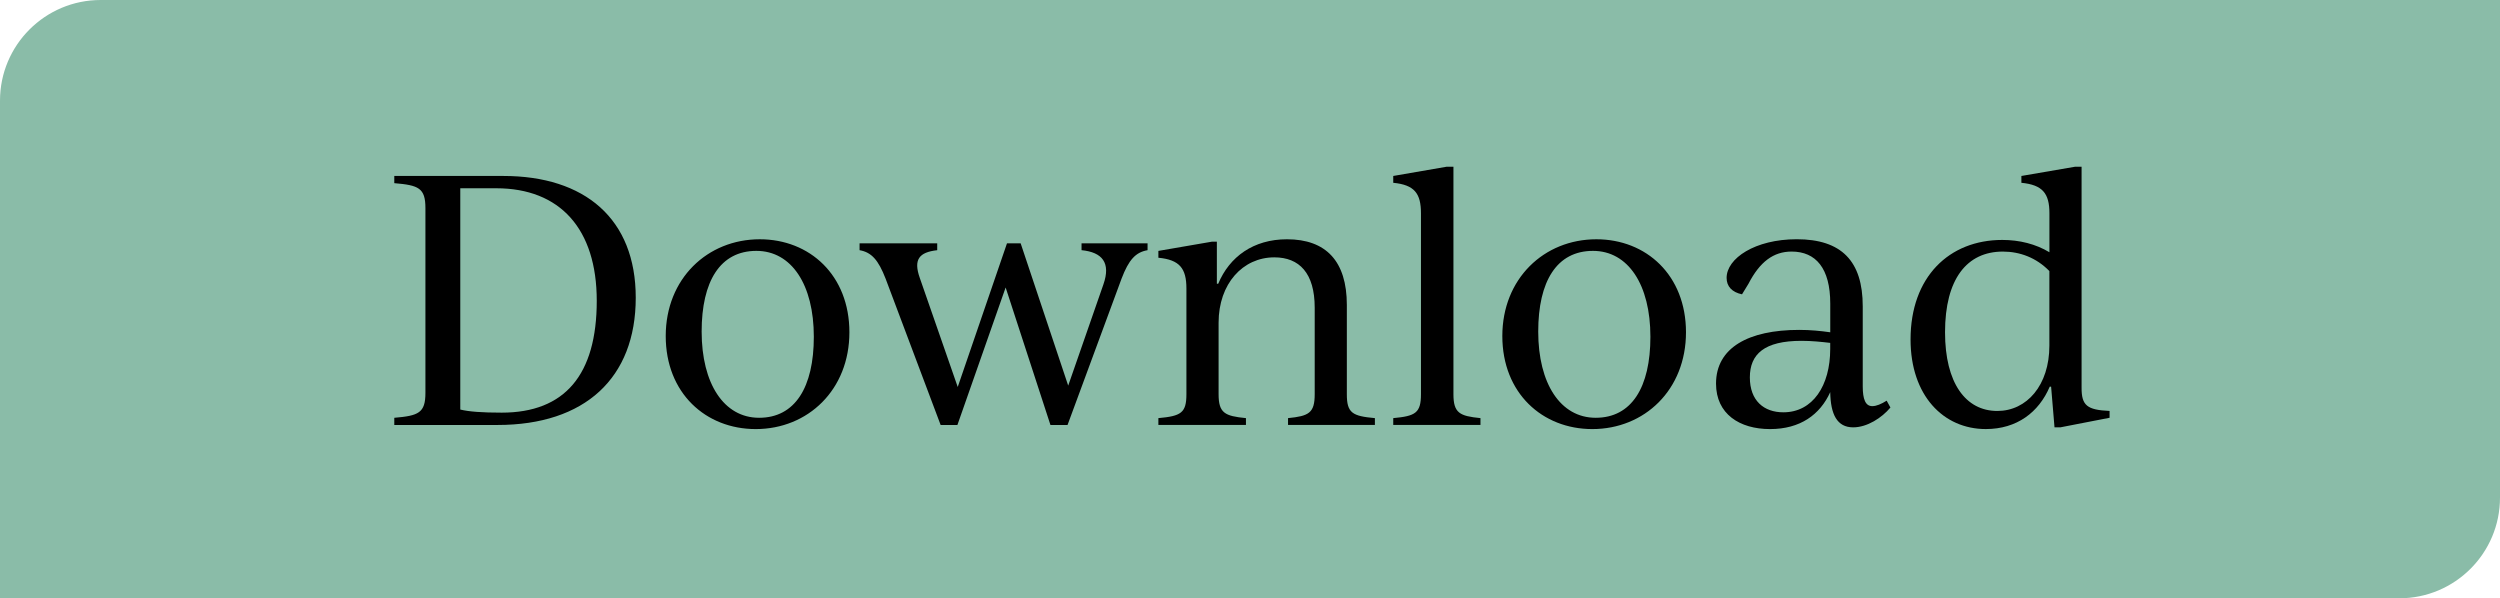
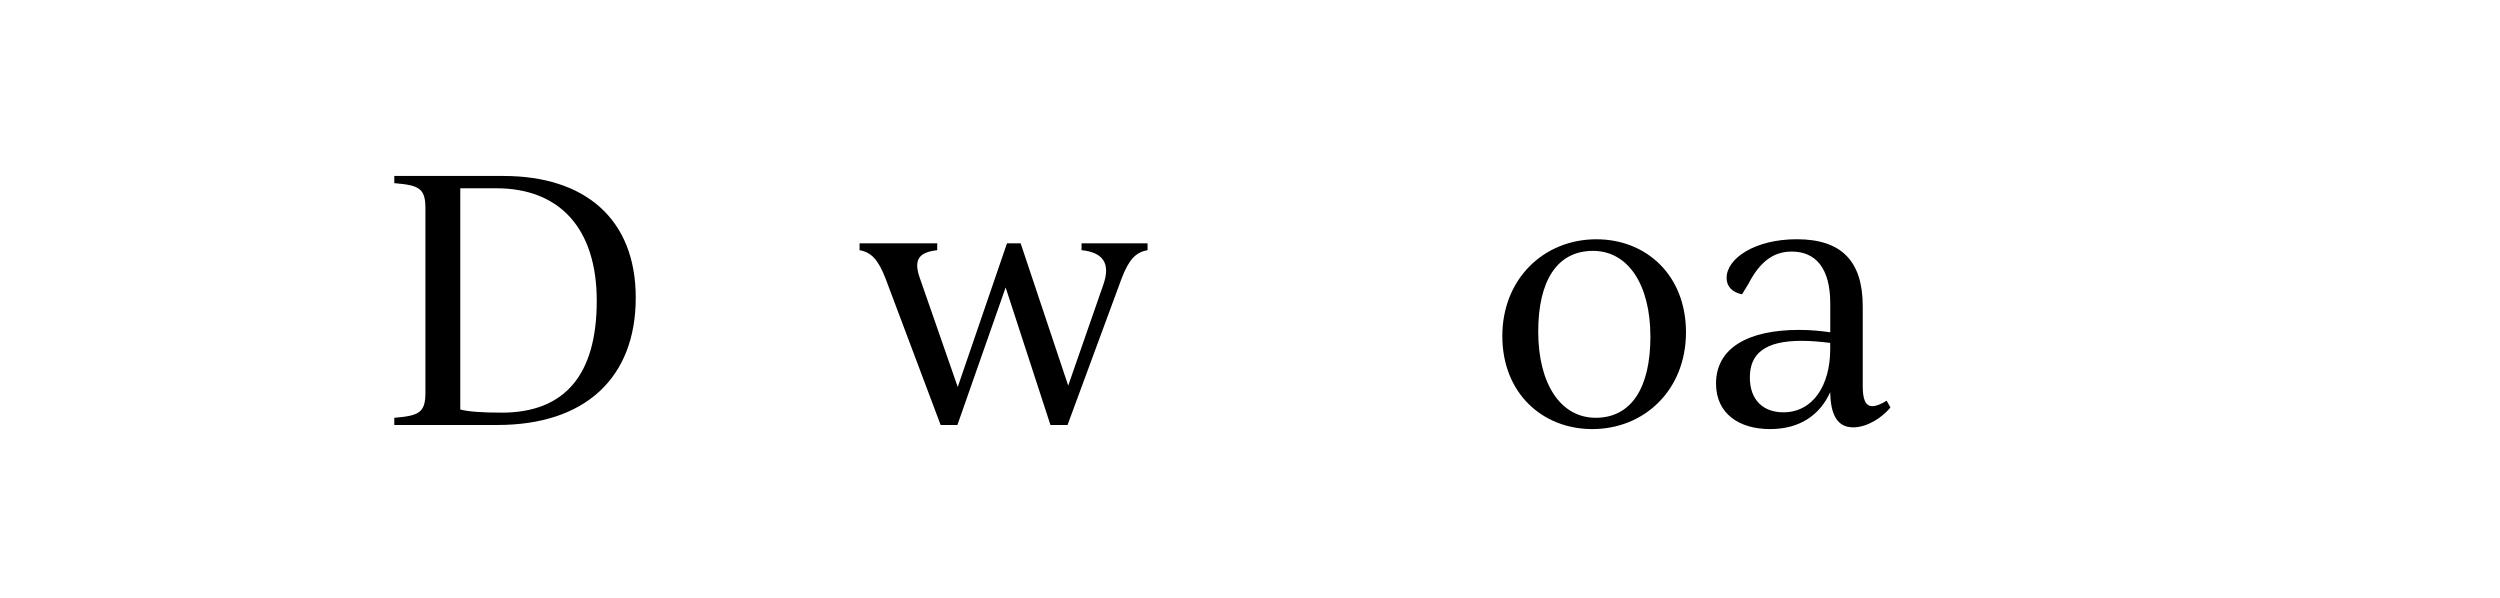
<svg xmlns="http://www.w3.org/2000/svg" version="1.1" x="0px" y="0px" width="117px" height="28px" viewBox="0 0 117 28" enable-background="new 0 0 117 28" xml:space="preserve">
  <g id="Background_1_">
-     <path fill="#8ABCA8" d="M112.287,28H0V4.713C0,2.11,2.11,0,4.713,0H117v23.287   C117,25.89,114.89,28,112.287,28z" />
-   </g>
+     </g>
  <g id="Download">
    <g>
      <path d="M29.753,13.934c0,3.762-2.385,5.955-6.466,5.955h-4.834v-0.336    c1.136-0.097,1.457-0.225,1.457-1.169V9.74c0-0.944-0.32-1.072-1.457-1.168    V8.235h5.106C27.368,8.235,29.753,10.236,29.753,13.934z M27.928,14.078    c0-3.361-1.712-5.267-4.706-5.267h-1.681v10.356    C21.942,19.265,22.55,19.312,23.479,19.312C26.44,19.312,27.928,17.535,27.928,14.078z" />
-       <path d="M31.156,15.727c0-2.688,1.953-4.529,4.402-4.529    c2.337,0,4.194,1.681,4.194,4.354c0,2.689-1.937,4.529-4.386,4.529    C33.029,20.08,31.156,18.399,31.156,15.727z M38.087,15.759    c0-2.433-1.04-4.018-2.689-4.018c-1.697,0-2.561,1.425-2.561,3.777    c0,2.433,1.041,4.034,2.689,4.034C37.207,19.553,38.087,18.128,38.087,15.759z" />
      <path d="M53.706,11.389v0.32c-0.56,0.096-0.88,0.448-1.216,1.329l-2.529,6.851    h-0.8l-2.097-6.435l-2.257,6.435h-0.785l-2.577-6.851    c-0.336-0.865-0.656-1.233-1.217-1.329v-0.32h3.634v0.32    c-0.849,0.096-1.121,0.433-0.816,1.297l1.776,5.105l2.305-6.723h0.64    l2.225,6.659l1.648-4.738c0.352-1.008-0.048-1.505-1.024-1.601v-0.32H53.706z" />
-       <path d="M64.345,19.568v0.32h-4.065v-0.32c0.976-0.096,1.248-0.24,1.248-1.12    v-4.05c0-1.617-0.721-2.354-1.889-2.354c-1.473,0-2.609,1.232-2.609,3.058    v3.346c0,0.88,0.288,1.024,1.28,1.12v0.32h-4.098v-0.32    c1.057-0.096,1.312-0.24,1.312-1.12v-4.946c0-0.944-0.32-1.345-1.312-1.44v-0.32    l2.513-0.433h0.224v1.969h0.064c0.528-1.264,1.648-2.08,3.217-2.08    c1.825,0,2.802,1.024,2.802,3.073v4.178    C63.032,19.328,63.288,19.473,64.345,19.568z" />
-       <path d="M65.204,19.568c1.04-0.096,1.297-0.24,1.297-1.12V9.98    c0-0.929-0.305-1.328-1.297-1.425V8.235l2.497-0.432h0.32v10.645    c0,0.88,0.288,1.024,1.265,1.12v0.32h-4.082V19.568z" />
      <path d="M70.309,15.727c0-2.688,1.953-4.529,4.401-4.529    c2.337,0,4.194,1.681,4.194,4.354c0,2.689-1.937,4.529-4.386,4.529    C72.182,20.08,70.309,18.399,70.309,15.727z M77.239,15.759    c0-2.433-1.04-4.018-2.688-4.018c-1.697,0-2.562,1.425-2.562,3.777    c0,2.433,1.04,4.034,2.689,4.034C76.359,19.553,77.239,18.128,77.239,15.759z" />
      <path d="M88.472,19.072C88.071,19.553,87.384,20,86.728,20    c-0.753,0-1.057-0.607-1.073-1.648c-0.479,1.057-1.408,1.729-2.816,1.729    c-1.425,0-2.529-0.704-2.529-2.129c0-1.681,1.521-2.513,3.89-2.513    c0.528,0,1.008,0.048,1.456,0.112v-1.345c0-1.648-0.672-2.433-1.809-2.433    c-0.848,0-1.488,0.479-2.017,1.504l-0.304,0.497    c-0.465-0.097-0.721-0.368-0.721-0.769c0-0.912,1.329-1.809,3.281-1.809    c2.097,0,3.09,1.024,3.09,3.137v3.746c0,0.607,0.128,0.928,0.447,0.928    c0.192,0,0.417-0.096,0.673-0.256L88.472,19.072z M85.654,16.335V16.047    c-0.416-0.048-0.864-0.096-1.344-0.096c-1.745,0-2.417,0.624-2.417,1.712    c0,1.089,0.656,1.633,1.568,1.633C84.839,19.296,85.654,18.048,85.654,16.335z" />
-       <path d="M98.728,19.232v0.32L96.423,20h-0.272l-0.159-1.904h-0.064    c-0.512,1.2-1.537,1.984-2.993,1.984c-1.984,0-3.521-1.568-3.521-4.193    c0-2.929,1.809-4.658,4.29-4.658c0.816,0,1.568,0.192,2.209,0.576V9.98    c0-0.929-0.32-1.328-1.312-1.425V8.235l2.513-0.432h0.304v10.34    C97.415,18.976,97.672,19.185,98.728,19.232z M95.911,16.175v-3.489    c-0.608-0.624-1.377-0.912-2.178-0.912c-1.681,0-2.705,1.28-2.705,3.777    c0,2.369,0.961,3.682,2.449,3.682C94.854,19.232,95.911,18.031,95.911,16.175z" />
    </g>
  </g>
</svg>